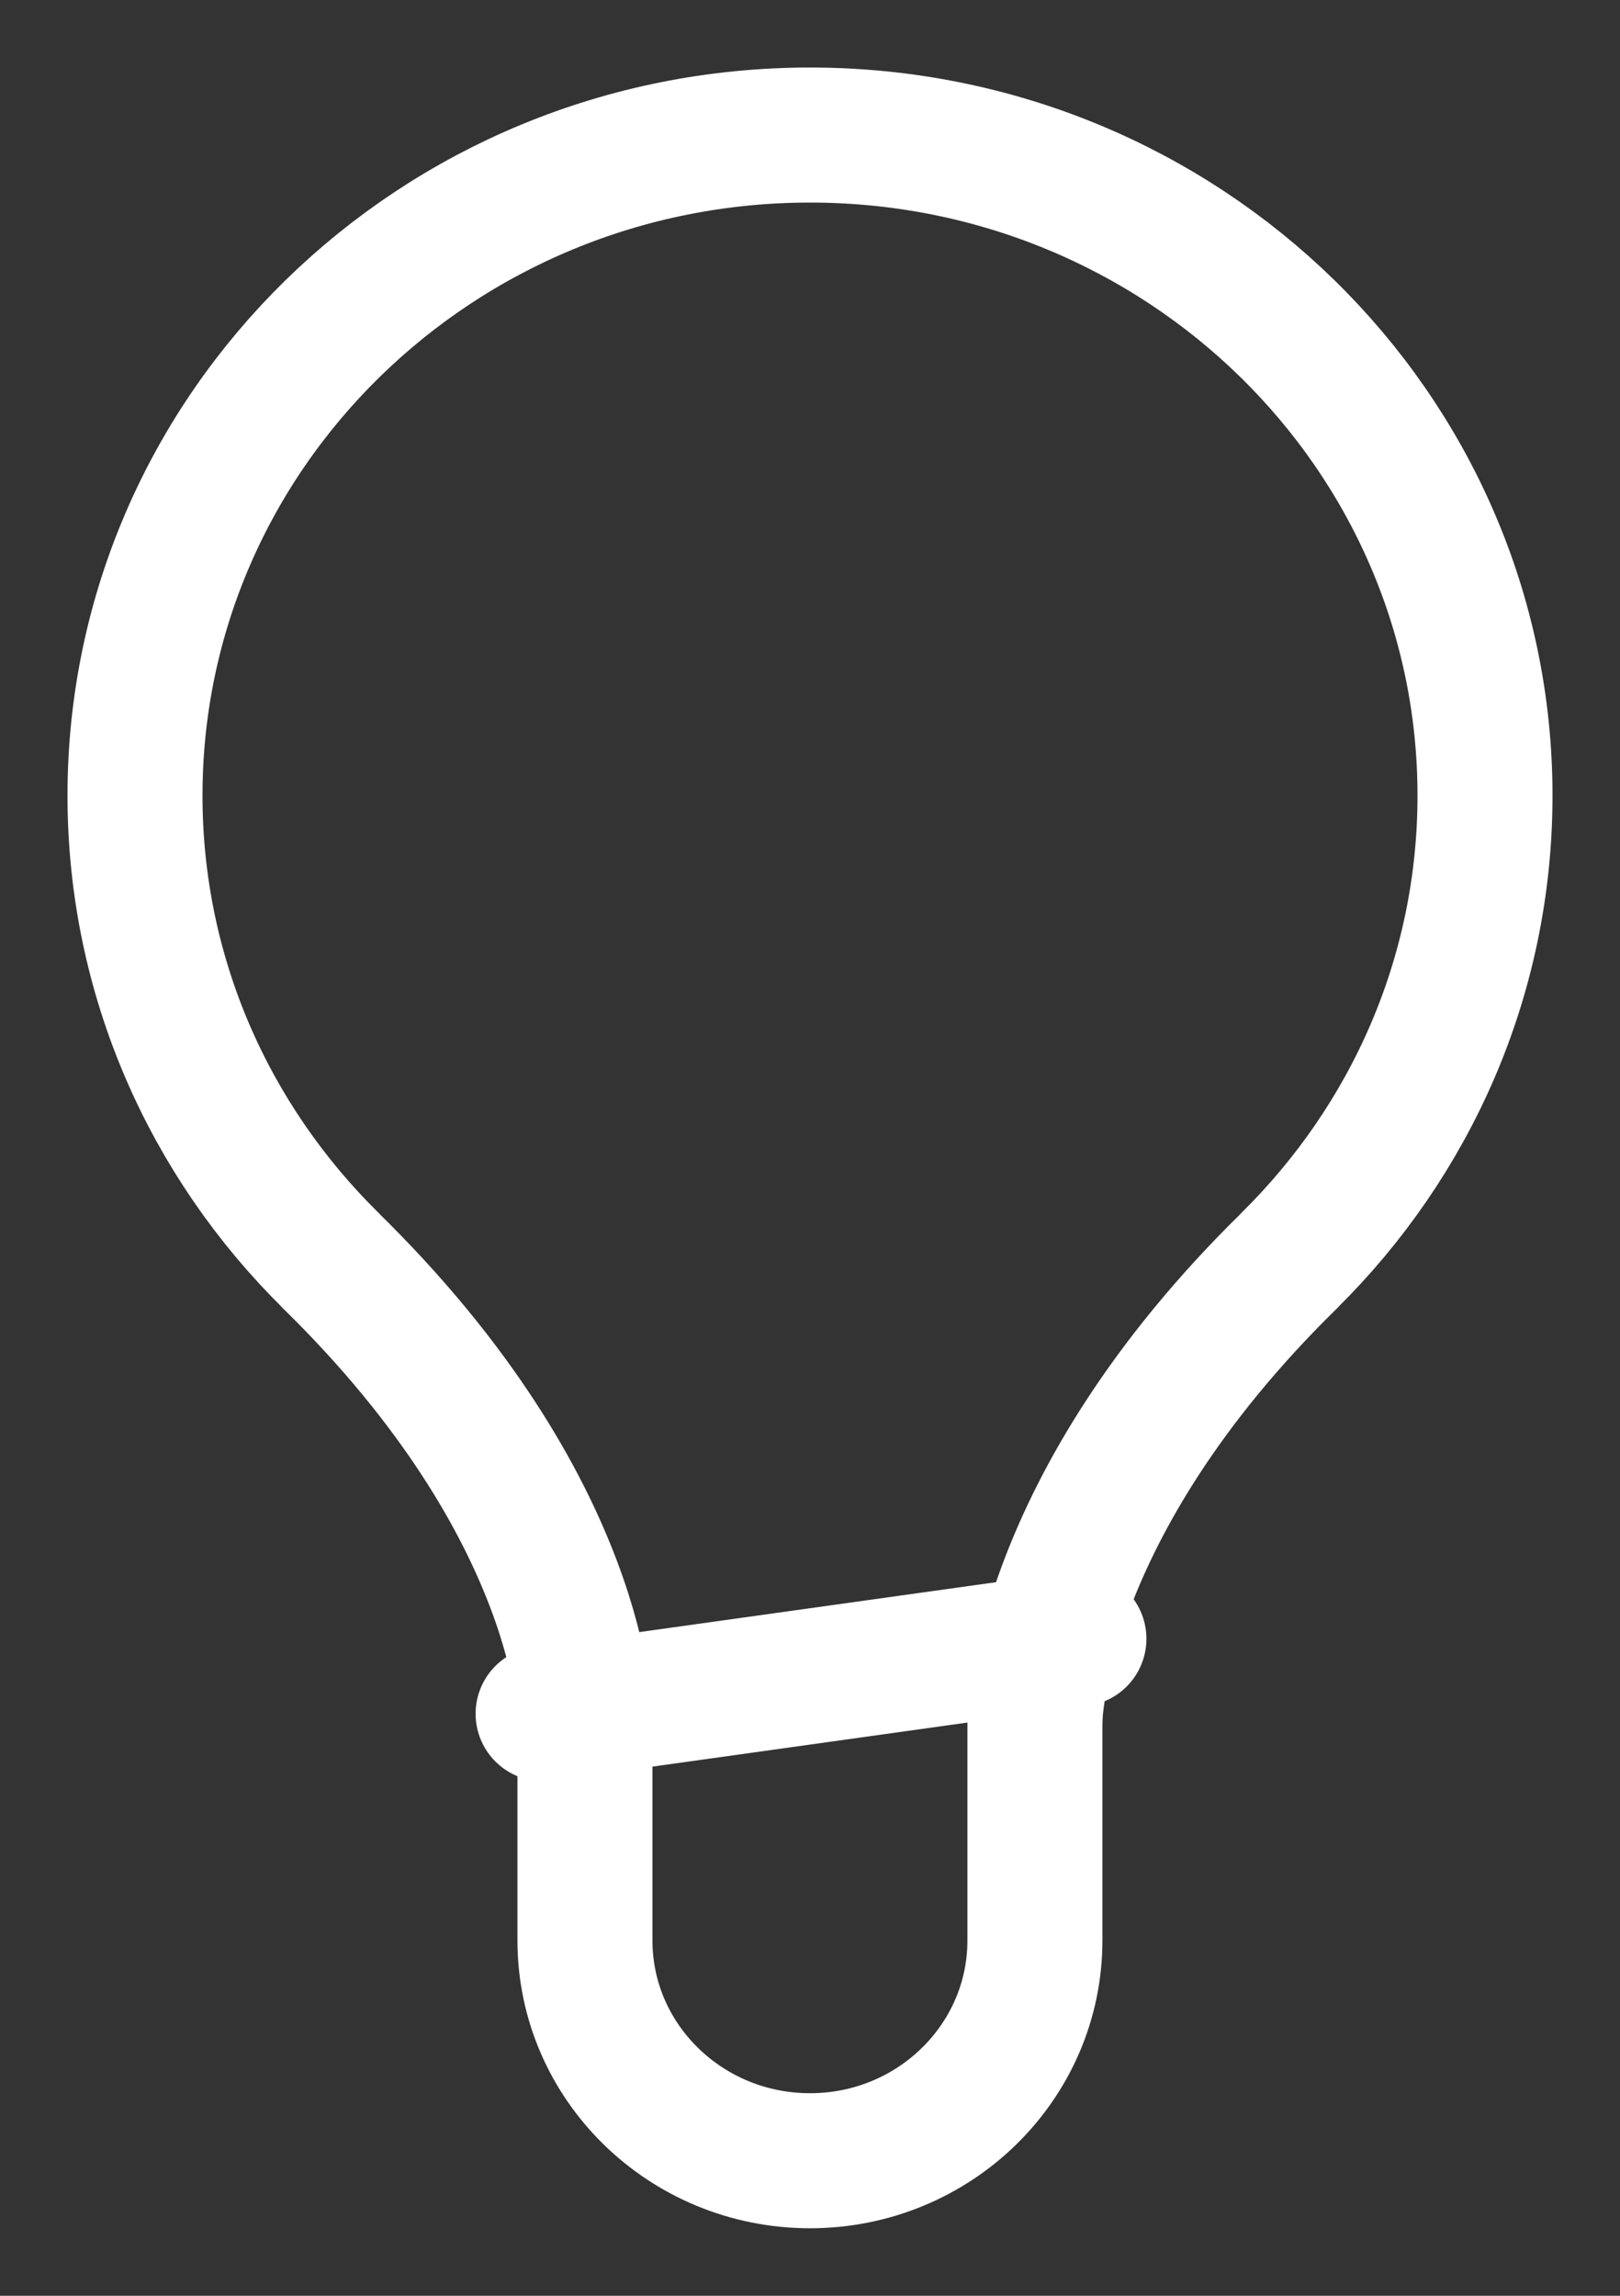
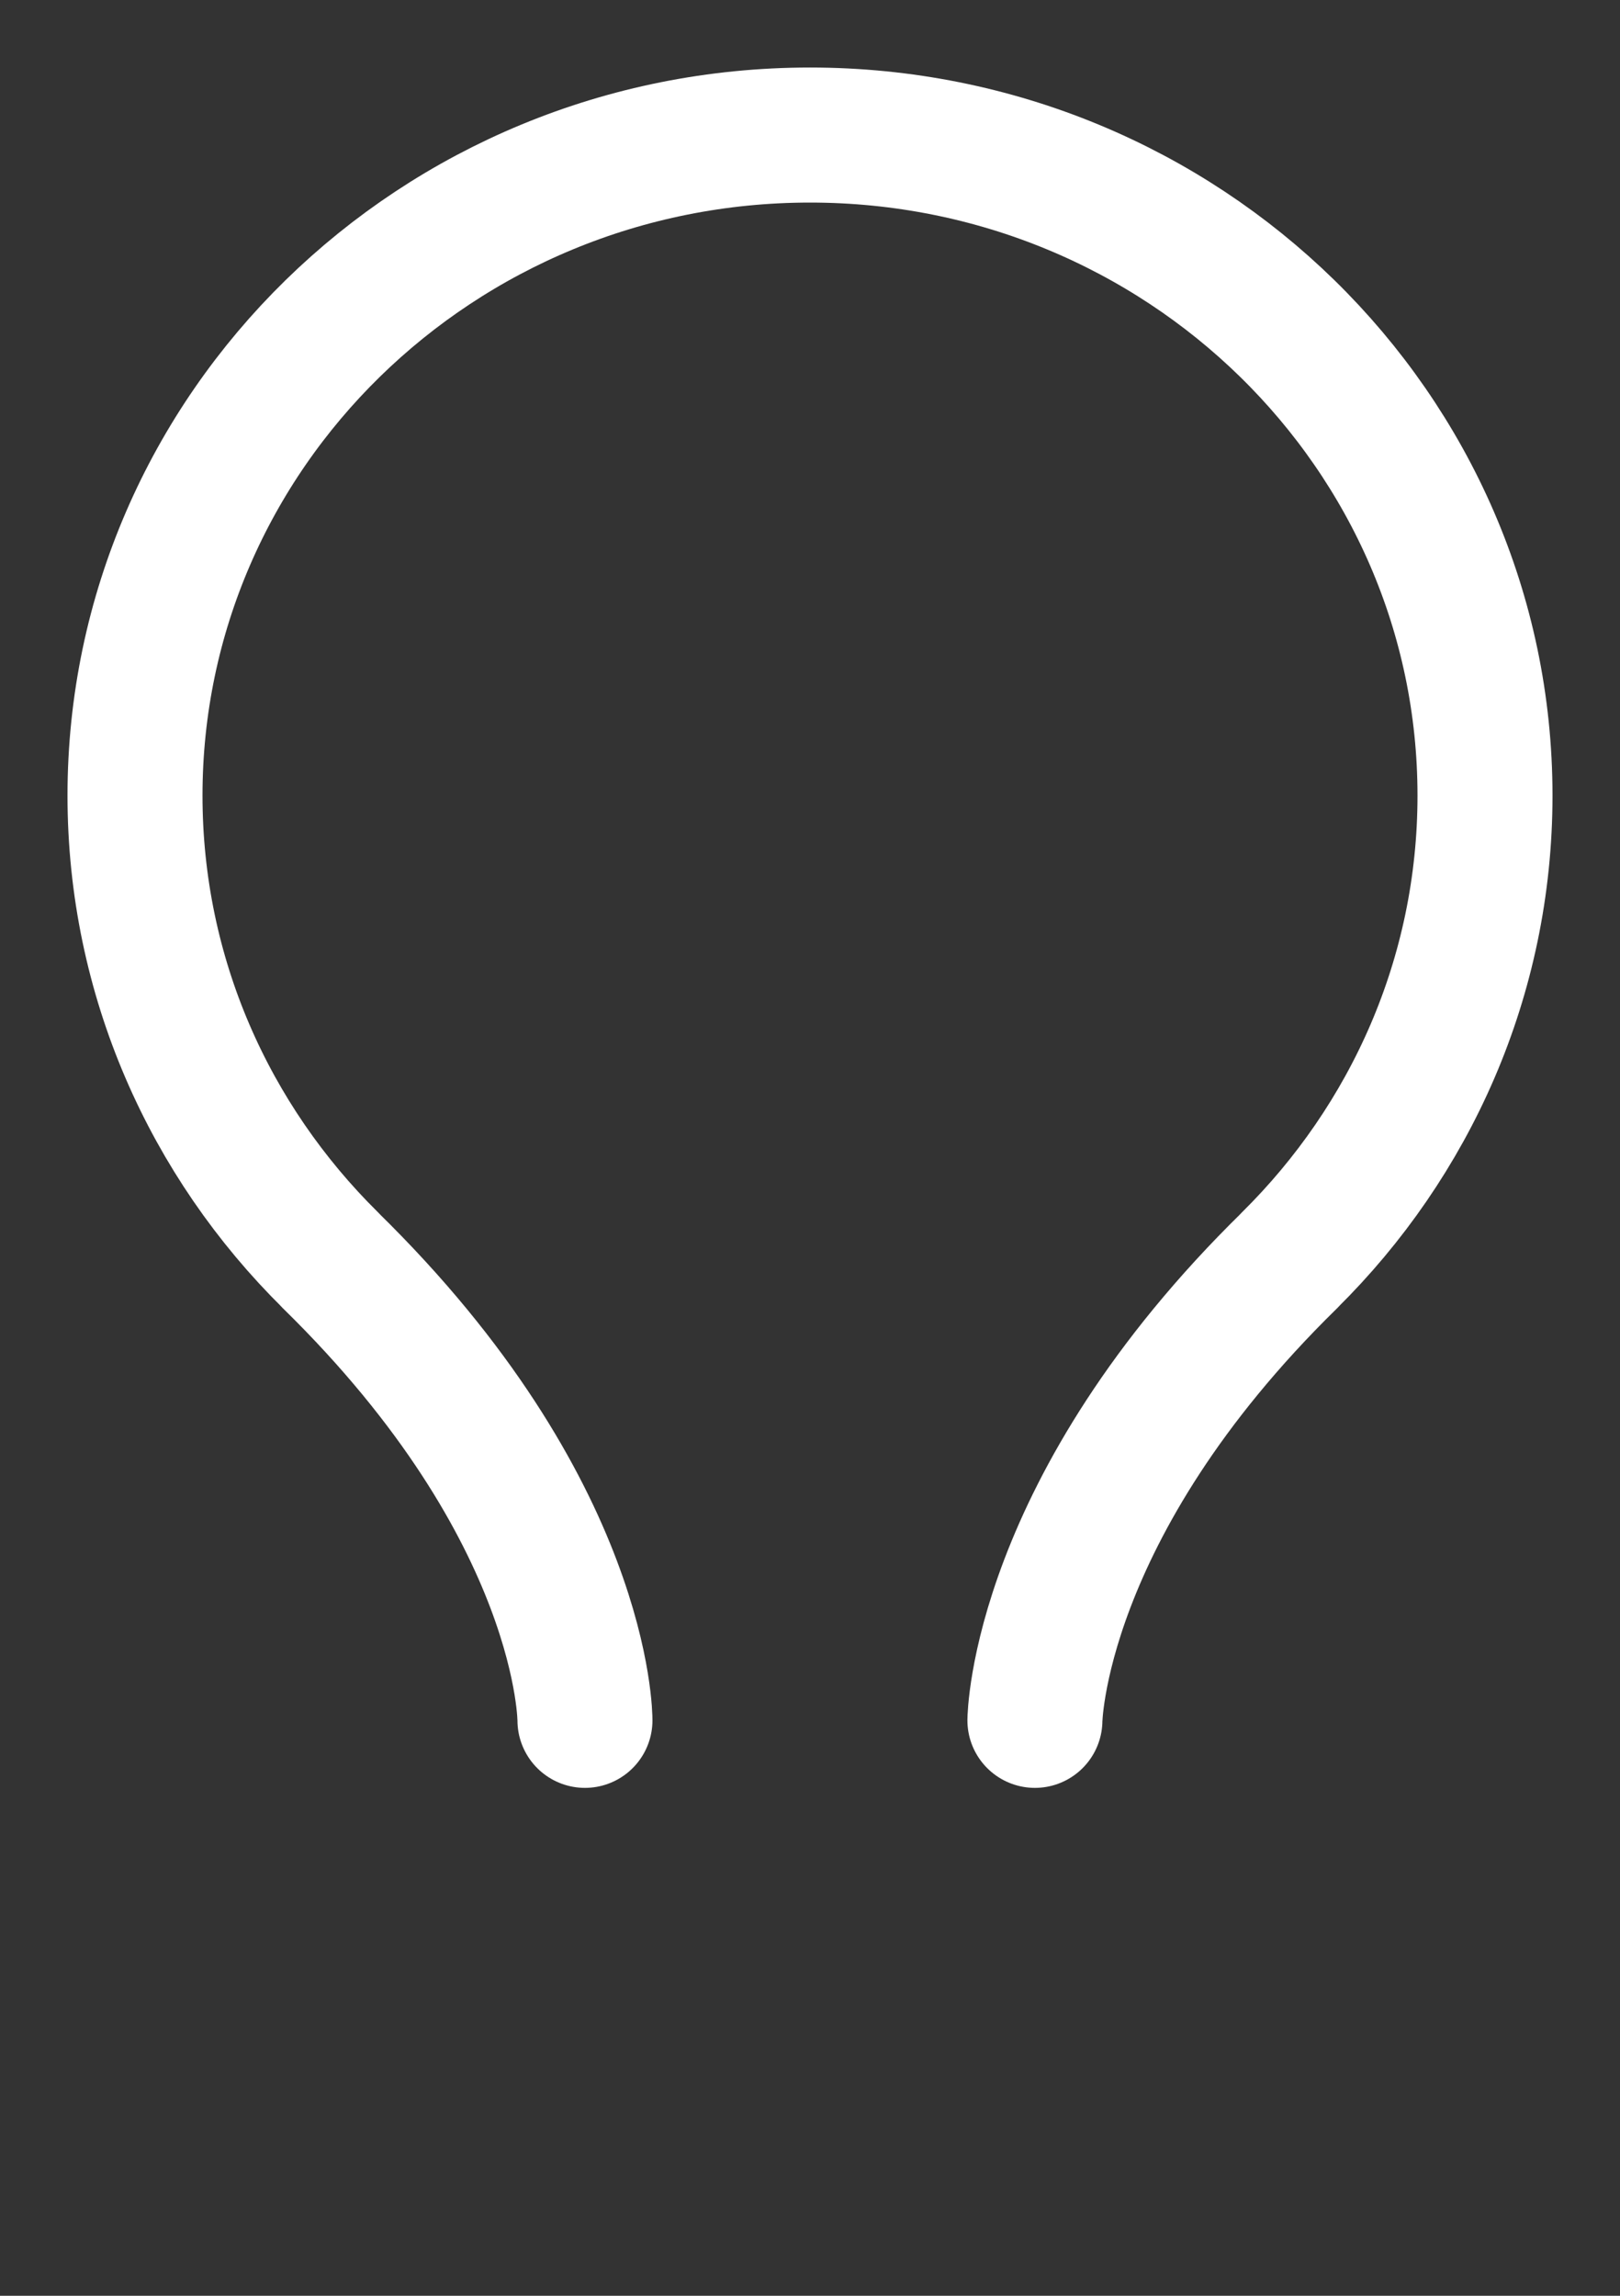
<svg xmlns="http://www.w3.org/2000/svg" width="12px" height="17px" viewBox="0 0 12 17" version="1.1">
  <rect x="0" y="0" width="12" height="17" fill="#333333" stroke="none" />
  <title>Group 27</title>
  <g id="Symbols" stroke="none" stroke-width="1" fill="none" fill-rule="evenodd" stroke-linecap="round" stroke-linejoin="round">
    <g id="Header-V3" transform="translate(-1083, -63)" stroke="#FFFFFF">
      <g id="Suche-Copy" transform="translate(1064, 53)">
        <g id="Group-27" transform="translate(20, 11)">
-           <path d="M6.666,11.739 L6.666,13.369 C6.666,14.27 5.92,15 5,15 C4.08,15 3.333,14.27 3.333,13.369 L3.333,11.739" id="Stroke-1" />
          <path d="M6.666,11.739 C6.666,11.739 6.681,10.164 8.553,8.332 L8.552,8.332 C9.446,7.449 10,6.234 10,4.891 C10,2.19 7.761,0 5,0 C2.238,0 0,2.19 0,4.891 C0,6.234 0.553,7.449 1.448,8.332 L1.447,8.332 C3.342,10.186 3.333,11.739 3.333,11.739" id="Stroke-3" />
-           <line x1="6.992" y1="11.135" x2="3.023" y2="11.69" id="Stroke-7" />
        </g>
      </g>
    </g>
  </g>
</svg>